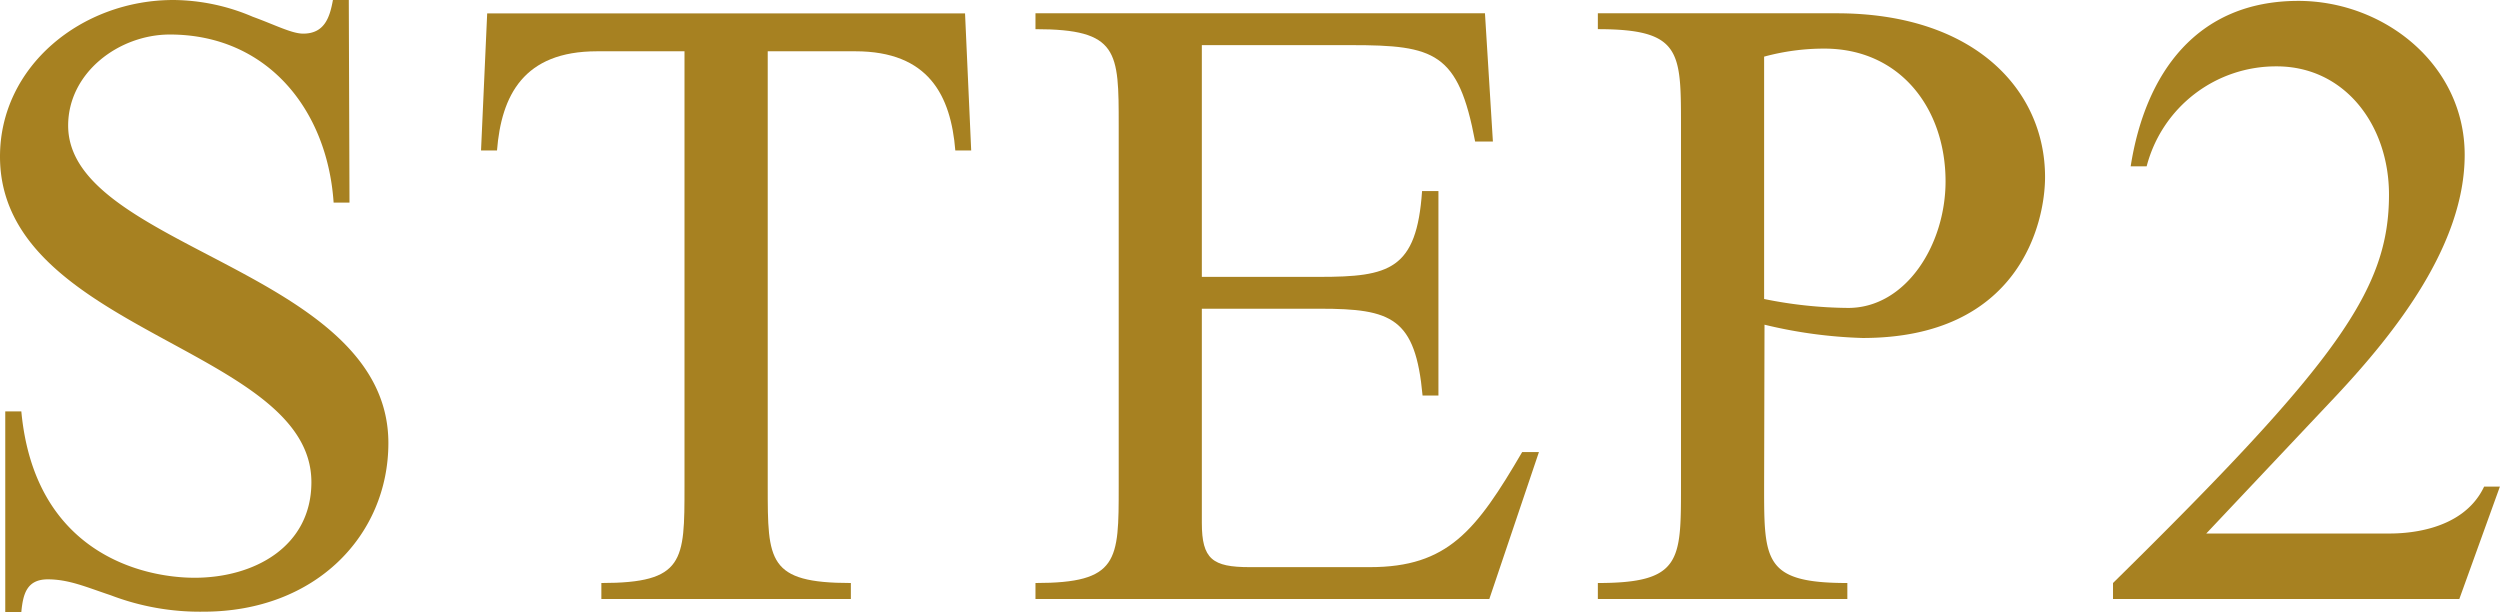
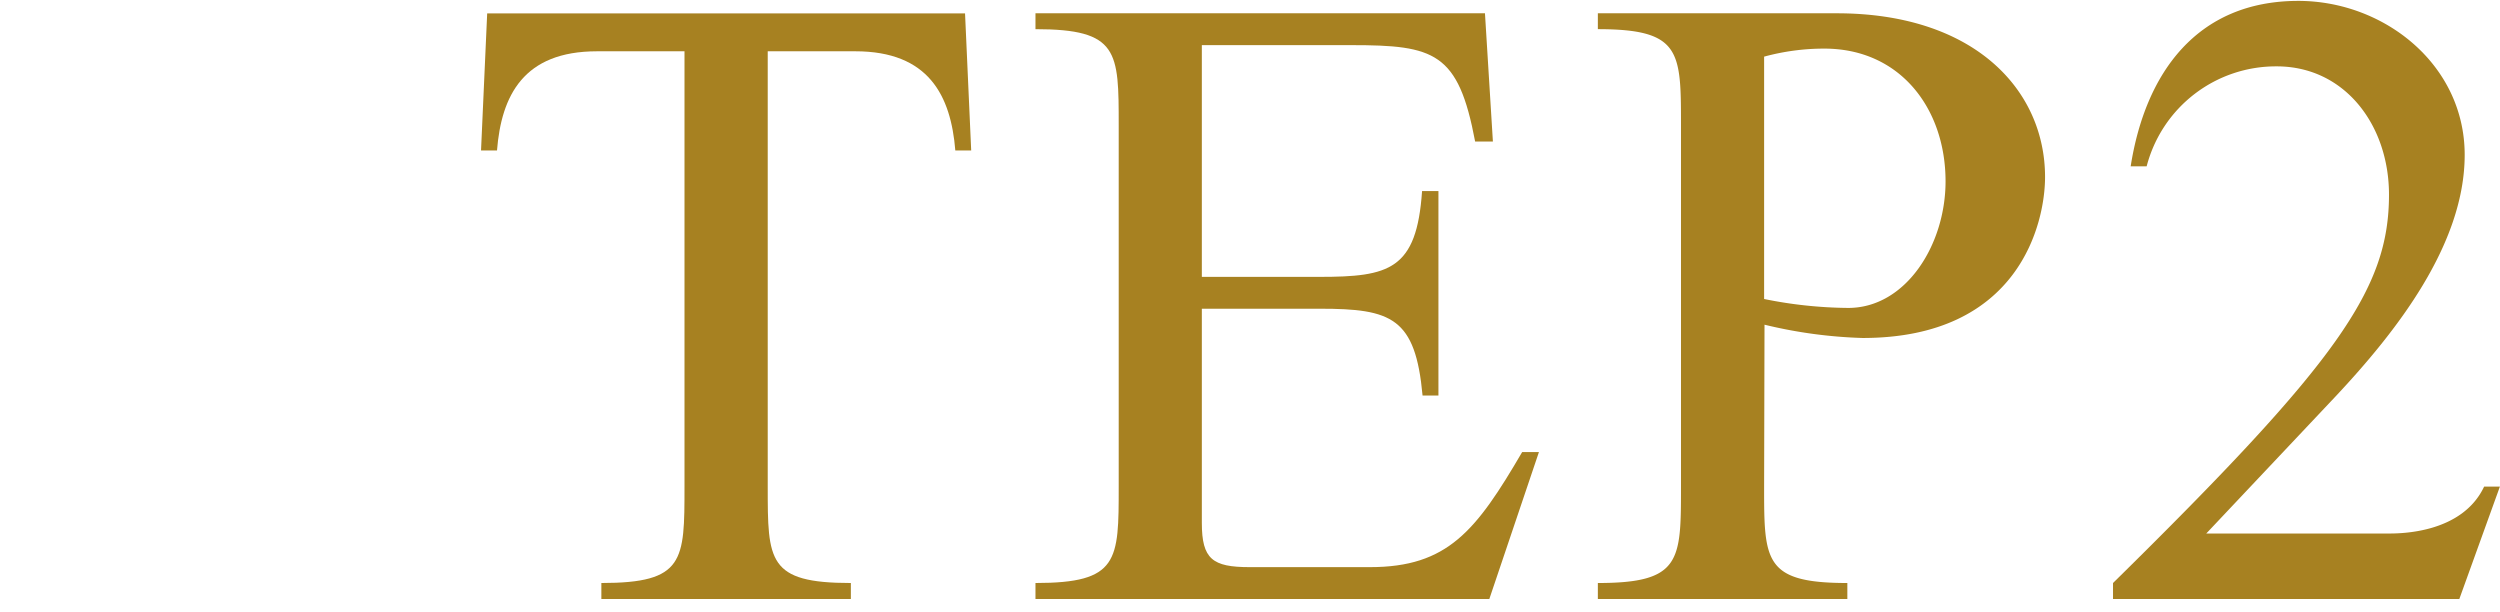
<svg xmlns="http://www.w3.org/2000/svg" viewBox="0 0 252.01 61.71">
  <defs>
    <style>.cls-1{fill:#a78121;}</style>
  </defs>
  <g id="レイヤー_2" data-name="レイヤー 2">
    <g id="テキスト">
-       <path class="cls-1" d="M35.23,20.42h-1.6C33,11.06,26.94,3.48,17.12,3.48,12,3.48,6.87,7.31,6.87,12.66c0,12.4,32.28,14.54,32.28,32,0,9.27-7.31,17-18.64,17A25.17,25.17,0,0,1,11.15,60c-2.41-.8-4.19-1.6-6.33-1.6s-2.5,1.51-2.67,3.29H.53V41.47H2.15C3.48,55.74,14.36,58.24,19.62,58.24c6,0,11.77-3.13,11.77-9.64C31.39,35.05,0,33.44,0,15.78,0,6.69,8.21,0,17.48,0a20.65,20.65,0,0,1,8,1.69c2.23.81,3.93,1.7,5.08,1.7,2.14,0,2.68-1.61,3-3.39h1.6Z" />
      <path class="cls-1" d="M77.39,49.05c0,7.49,0,9.72,8.38,9.72v1.61H60.62V58.77C69,58.77,69,56.54,69,49.05V5.17H60.18c-7.41,0-9.64,4.46-10.08,10H48.49l.62-13.82H97.28l.62,13.82H96.3c-.45-5.53-2.68-10-10.08-10H77.39Z" />
      <path class="cls-1" d="M121.15,27.91H133c7.05,0,9.81-.71,10.35-8.65H145V39.87h-1.6c-.72-7.85-3.12-8.75-10.35-8.75H121.15V52.71c0,3.65,1.07,4.46,4.82,4.46h12.12c7.85,0,10.71-3.66,15.35-11.6h1.69l-5,14.81H104.38V58.77c8.39,0,8.39-2.23,8.39-9.72V12.66c0-7.49,0-9.72-8.39-9.72V1.34h45.31l.8,12.93H148.7c-1.69-9-4.09-9.72-12.48-9.72H121.15Z" />
      <path class="cls-1" d="M177.83,49.05c0,7.49,0,9.72,8.39,9.72v1.61H161.07V58.77c8.38,0,8.38-2.23,8.38-9.72V12.66c0-7.49,0-9.72-8.38-9.72V1.34h24.08c13.91,0,21,7.76,21,16.5,0,4.63-2.59,16.23-18.38,16.23a47.59,47.59,0,0,1-9.9-1.34Zm0-18.91a43.78,43.78,0,0,0,8.48.9c5.79,0,9.81-6.34,9.81-12.76,0-7.31-4.55-13.38-12.22-13.38a23,23,0,0,0-6.07.81Z" />
      <path class="cls-1" d="M247.91,60.38H213V58.77c22.66-22.29,27.82-29.61,27.82-39.15,0-7-4.45-12.93-11.32-12.93a13.46,13.46,0,0,0-13.11,10.08h-1.61C216.25,7.4,221.43.09,231.68.09c8.65,0,16.77,6.42,16.77,15.52s-7,17.92-12.93,24.26L222.4,53.78h18.38c1.16,0,7.4,0,9.63-4.73H252Z" />
    </g>
  </g>
</svg>